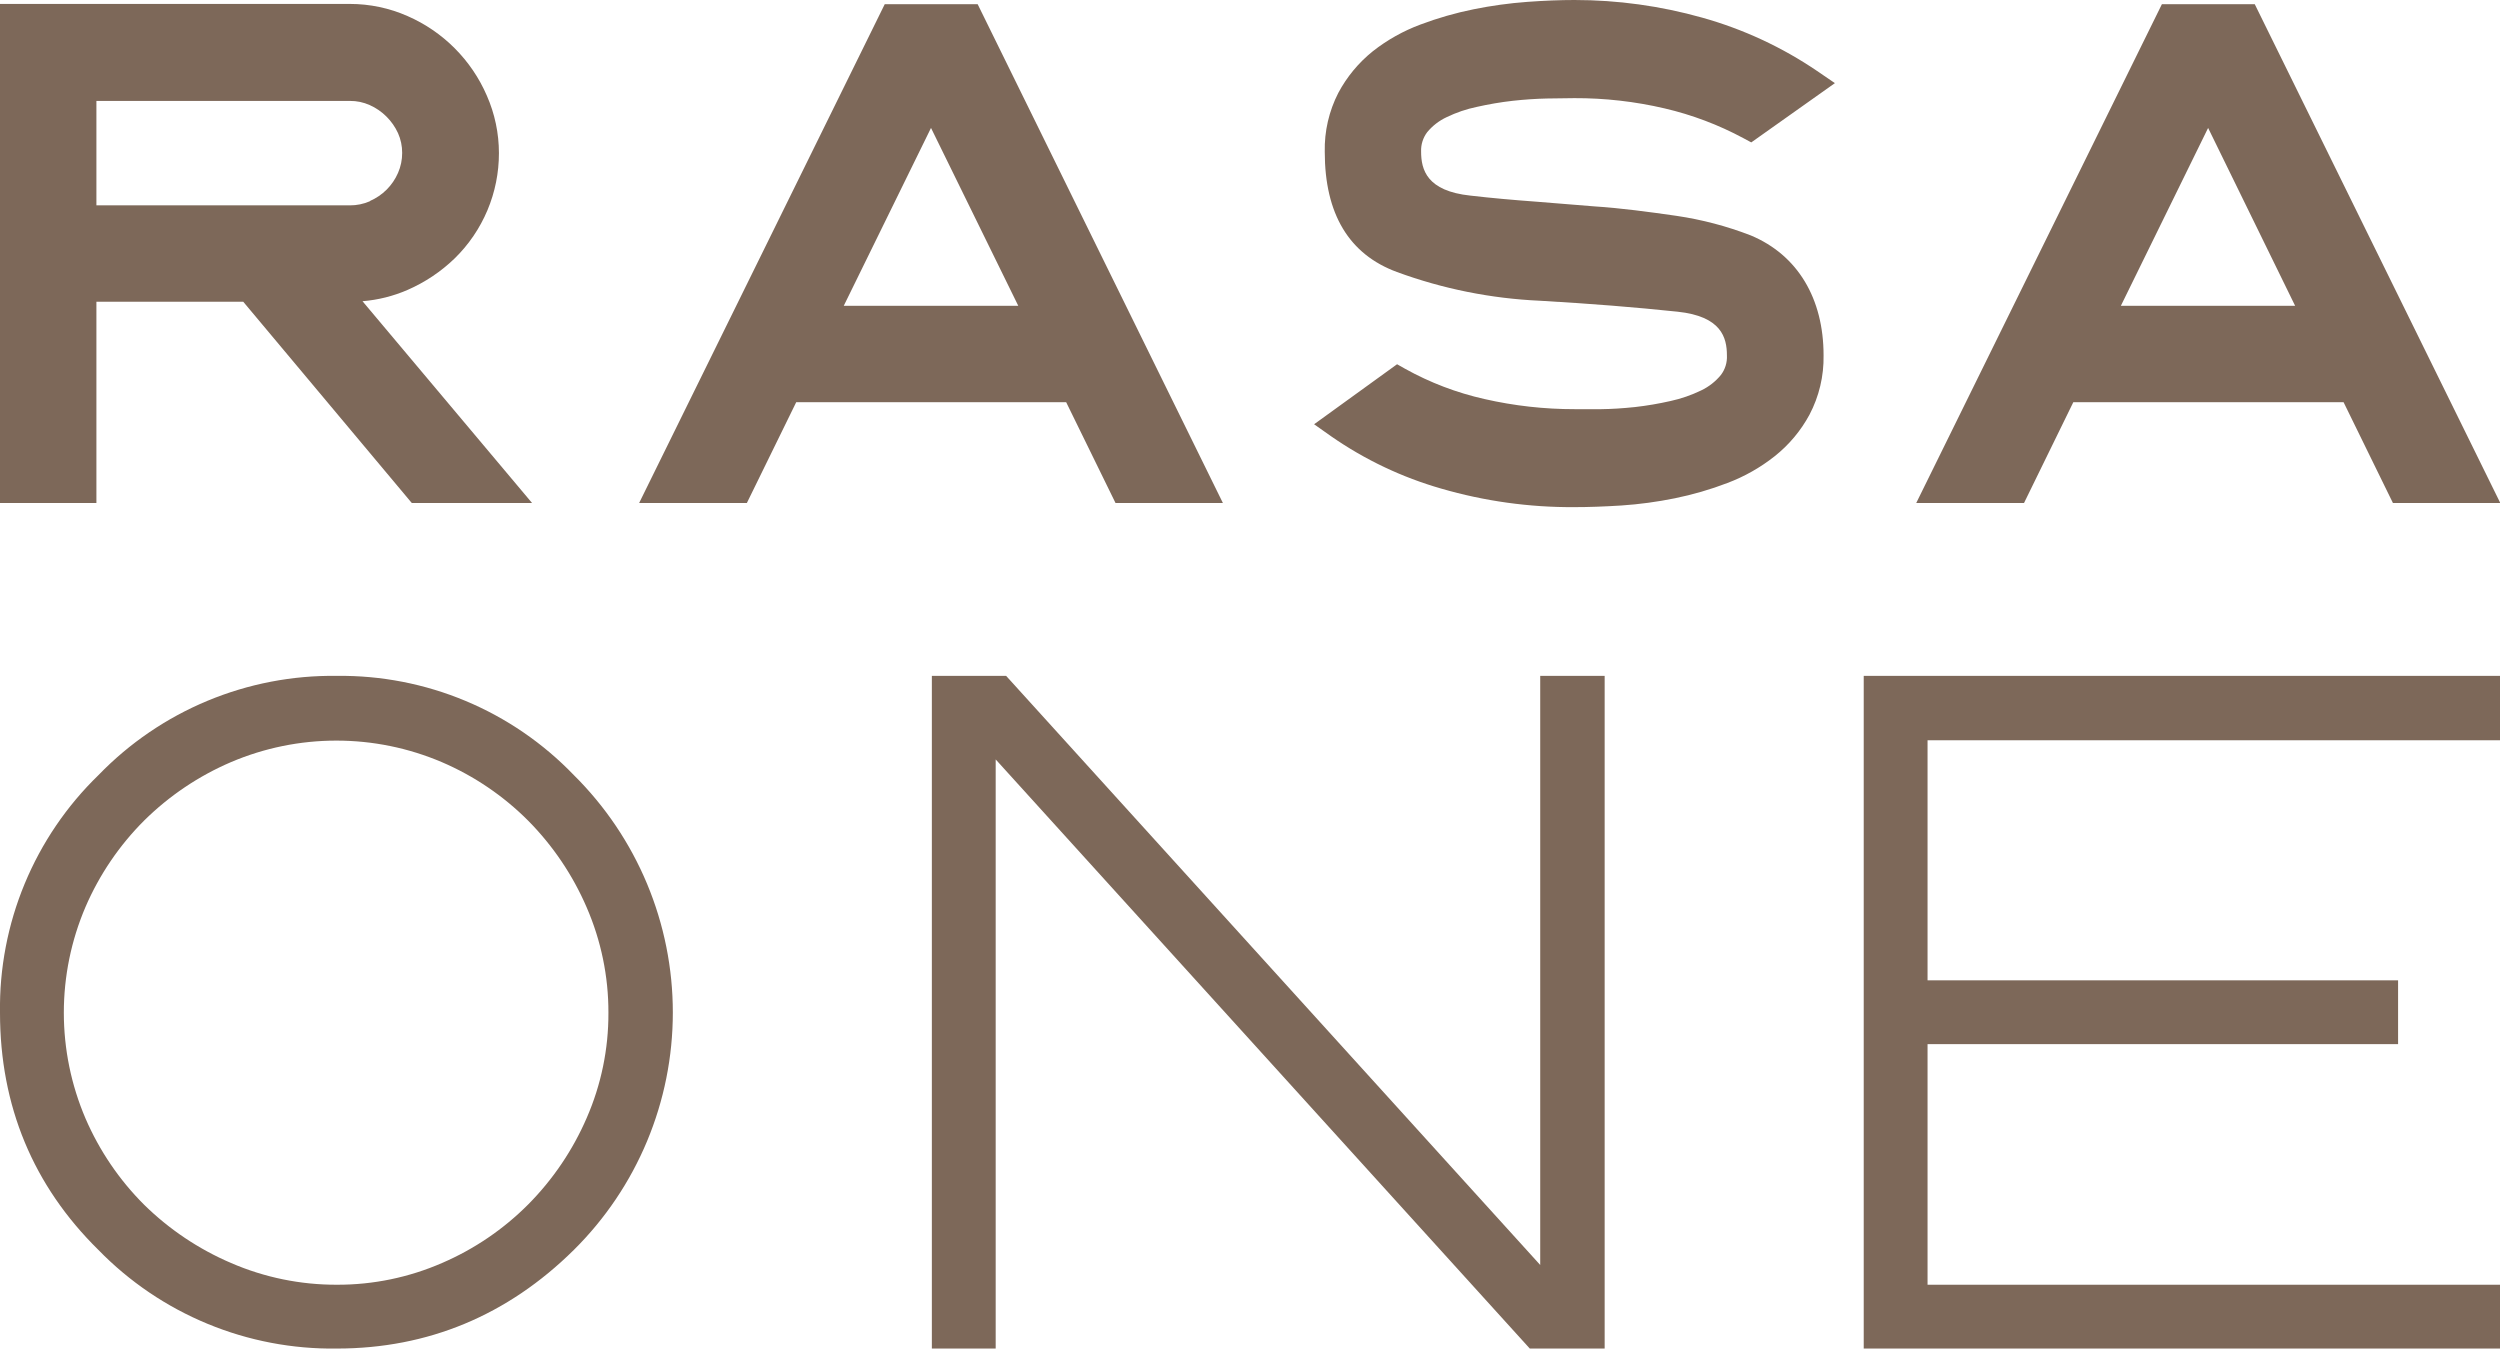
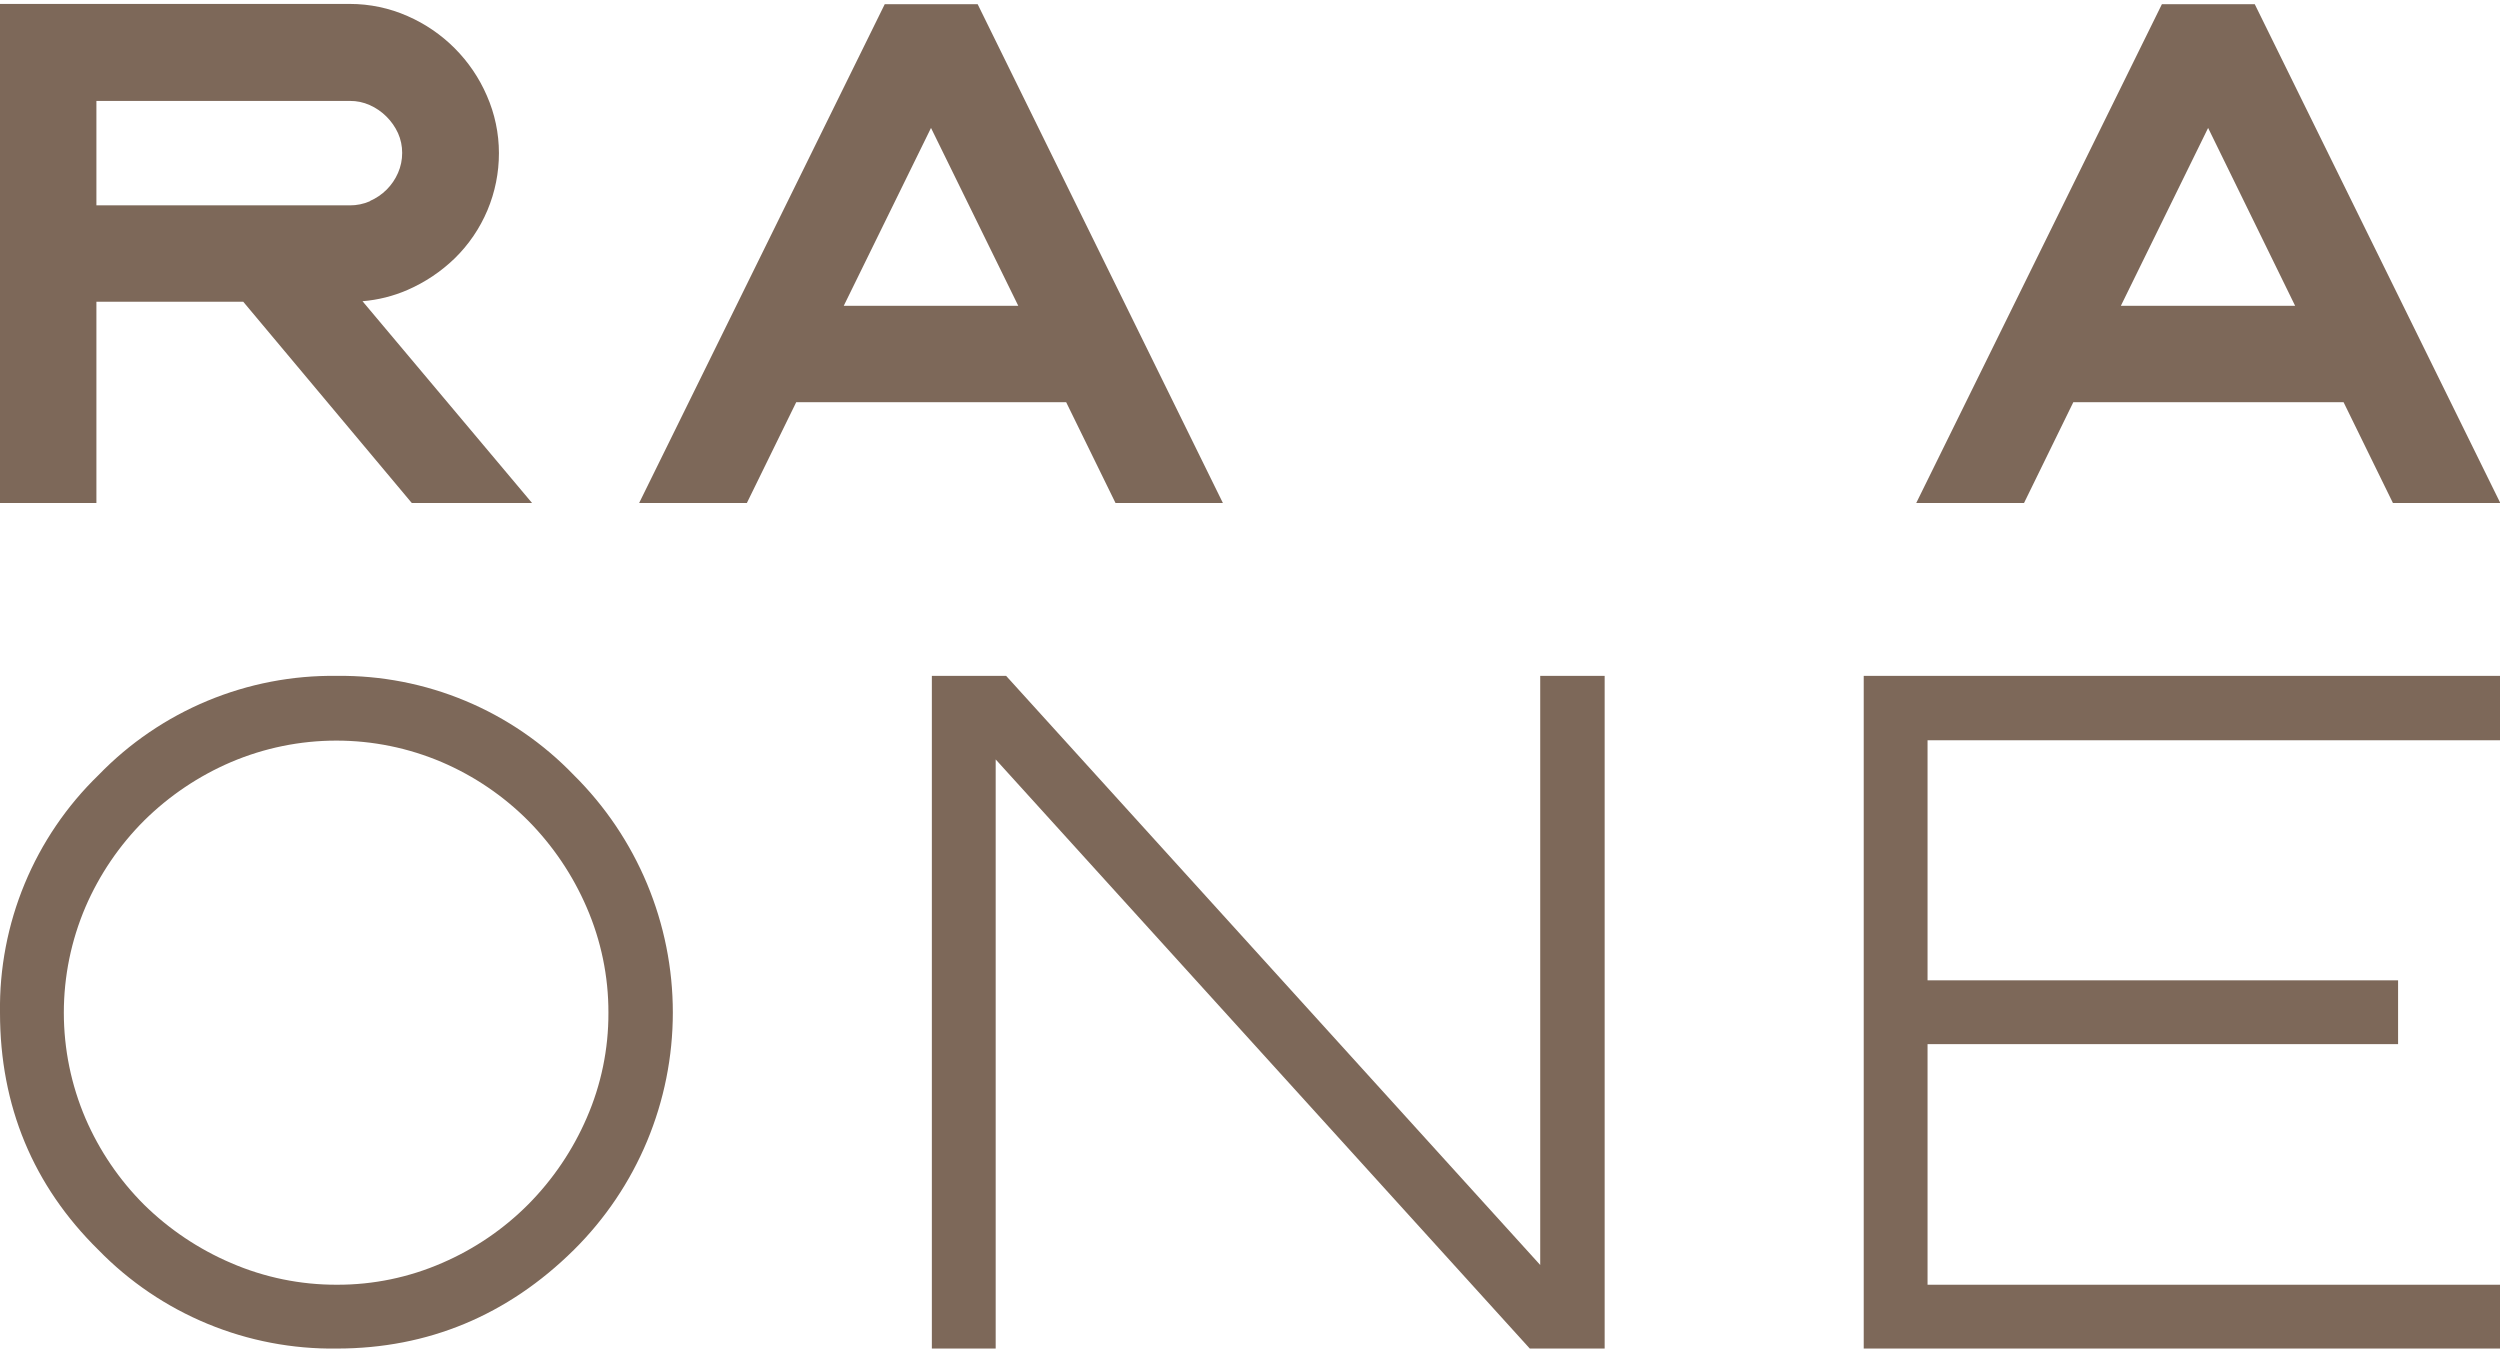
<svg xmlns="http://www.w3.org/2000/svg" width="241" height="130" viewBox="0 0 241 130" fill="none">
  <g clip-path="url(#clip0_1427_952)">
-     <path d="M39.282 27.951C40.968 27.218 42.508 26.188 43.83 24.91C45.183 23.589 46.257 22.01 46.99 20.267C47.723 18.524 48.099 16.651 48.097 14.76C48.096 12.851 47.699 10.963 46.93 9.216C45.444 5.783 42.711 3.042 39.282 1.546C37.533 0.776 35.642 0.379 33.73 0.379H0V48.49H9.294V29.09H23.45L39.697 48.49H51.291L34.945 29.037C36.44 28.916 37.906 28.549 39.282 27.951ZM35.657 19.401C35.049 19.665 34.393 19.8 33.73 19.797H9.294V9.729H33.73C34.386 9.723 35.035 9.858 35.634 10.126C36.239 10.394 36.79 10.772 37.257 11.241C37.722 11.702 38.099 12.244 38.372 12.84C38.637 13.437 38.772 14.084 38.769 14.737C38.772 15.4 38.636 16.056 38.372 16.663C37.846 17.881 36.875 18.852 35.657 19.377V19.401Z" fill="#7D6859" />
+     <path d="M39.282 27.951C40.968 27.218 42.508 26.188 43.83 24.91C45.183 23.589 46.257 22.01 46.99 20.267C47.723 18.524 48.099 16.651 48.097 14.76C48.096 12.851 47.699 10.963 46.93 9.216C45.444 5.783 42.711 3.042 39.282 1.546C37.533 0.776 35.642 0.379 33.73 0.379H0V48.49H9.294V29.09H23.45L39.697 48.49H51.291L34.945 29.037C36.44 28.916 37.906 28.549 39.282 27.951ZM35.657 19.401C35.049 19.665 34.393 19.8 33.73 19.797H9.294V9.729H33.73C34.386 9.723 35.035 9.858 35.634 10.126C36.239 10.394 36.79 10.772 37.257 11.241C37.722 11.702 38.099 12.244 38.372 12.84C38.637 13.437 38.772 14.084 38.769 14.737C38.772 15.4 38.636 16.056 38.372 16.663C37.846 17.881 36.875 18.852 35.657 19.377Z" fill="#7D6859" />
    <path d="M85.29 0.402L61.612 48.491H71.997L76.755 38.773H102.779L107.537 48.491H117.888L94.245 0.402H85.29ZM98.162 29.481H81.337L89.749 12.332L98.162 29.481Z" fill="#7D6859" />
-     <path d="M139.458 11.294C140.387 10.845 141.367 10.511 142.377 10.302C143.514 10.045 144.663 9.85 145.821 9.718C146.989 9.59 148.069 9.52 149.12 9.496C150.17 9.473 151.075 9.461 151.764 9.461C154.692 9.451 157.611 9.782 160.462 10.448C163.107 11.064 165.659 12.028 168.051 13.313L168.822 13.728L176.884 8.014L175.173 6.846C171.78 4.541 168.034 2.802 164.082 1.698C160.079 0.571 155.94 -0 151.782 8.37614e-08C150.408 8.37614e-08 148.888 0.06 147.222 0.181C145.489 0.31 143.765 0.548 142.062 0.893C140.316 1.245 138.602 1.737 136.936 2.364C135.278 2.98 133.726 3.85 132.336 4.944C130.969 6.042 129.839 7.406 129.014 8.953C128.113 10.71 127.663 12.664 127.707 14.638C127.707 20.621 130.042 24.52 134.671 26.224C139.094 27.848 143.741 28.781 148.448 28.991C150.869 29.131 153.179 29.288 155.378 29.463C157.576 29.639 159.688 29.833 161.712 30.047C165.932 30.491 166.475 32.534 166.475 34.261C166.511 34.941 166.304 35.611 165.891 36.152C165.375 36.78 164.728 37.286 163.994 37.635C163.055 38.09 162.066 38.433 161.046 38.656C159.914 38.914 158.768 39.109 157.613 39.24C156.446 39.362 155.383 39.432 154.362 39.444H151.811C148.884 39.448 145.966 39.121 143.112 38.469C140.433 37.869 137.853 36.886 135.453 35.551L134.677 35.113L126.679 40.898L128.331 42.065C131.567 44.314 135.15 46.016 138.938 47.102C143.111 48.315 147.437 48.916 151.782 48.888C153.124 48.888 154.63 48.835 156.3 48.73C158.03 48.614 159.75 48.381 161.449 48.036C163.179 47.684 164.878 47.19 166.528 46.559C168.169 45.939 169.705 45.069 171.081 43.979C172.457 42.887 173.597 41.527 174.432 39.981C175.361 38.218 175.828 36.248 175.792 34.255C175.792 28.792 173.311 24.596 168.787 22.699C166.475 21.804 164.071 21.17 161.618 20.808C158.933 20.422 156.201 20.055 153.72 19.897C153.165 19.868 150.316 19.605 148.098 19.442C145.88 19.279 143.778 19.092 141.758 18.858C137.537 18.415 136.995 16.354 136.995 14.615C136.968 13.944 137.175 13.284 137.578 12.747C138.089 12.129 138.731 11.632 139.458 11.294Z" fill="#7D6859" />
    <path d="M217.357 0.402H208.408L184.724 48.491H195.115L199.867 38.773H225.921L230.679 48.491H241.029L217.357 0.402ZM221.251 29.481H204.45L212.862 12.332L221.251 29.481Z" fill="#7D6859" />
    <path d="M32.481 65.154C28.202 65.095 23.956 65.913 20.004 67.556C16.053 69.199 12.479 71.633 9.504 74.709C6.439 77.679 4.015 81.245 2.381 85.186C0.746 89.128 -0.064 93.363 0 97.629C0 106.606 3.193 114.299 9.486 120.492C12.471 123.557 16.05 125.981 20.004 127.615C23.957 129.25 28.203 130.062 32.481 130C41.238 130 48.938 126.801 55.313 120.498C58.338 117.502 60.74 113.936 62.379 110.007C64.017 106.078 64.861 101.863 64.861 97.606C64.861 93.349 64.017 89.134 62.379 85.205C60.74 81.276 58.338 77.71 55.313 74.715C52.362 71.646 48.814 69.215 44.887 67.571C40.961 65.927 36.738 65.104 32.481 65.154ZM58.652 97.629C58.666 101.12 57.953 104.575 56.556 107.774C55.215 110.874 53.306 113.697 50.929 116.097C48.544 118.494 45.722 120.414 42.616 121.752C39.425 123.143 35.98 123.857 32.499 123.848C28.982 123.863 25.499 123.15 22.271 121.752C19.159 120.42 16.322 118.52 13.906 116.149C11.507 113.757 9.585 110.93 8.243 107.82C6.864 104.598 6.153 101.129 6.153 97.624C6.153 94.118 6.864 90.65 8.243 87.427C9.585 84.315 11.507 81.487 13.906 79.092C16.314 76.713 19.148 74.807 22.259 73.472C25.474 72.1 28.934 71.394 32.429 71.394C35.924 71.394 39.383 72.1 42.598 73.472C45.711 74.807 48.539 76.727 50.929 79.127C53.308 81.535 55.217 84.365 56.556 87.474C57.947 90.678 58.661 94.136 58.652 97.629Z" fill="#7D6859" />
    <path d="M148.477 121.945L97.123 65.3L96.988 65.154H89.831V130H95.984V73.209L147.339 129.854L147.473 130H154.689V65.154H148.477V121.945Z" fill="#7D6859" />
    <path d="M241 71.359V65.154H179.663V130H241V123.848H185.816V100.653H231.175V94.501H185.816V71.359H241Z" fill="#7D6859" />
  </g>
  <defs>
    <clipPath id="clip0_1427_952">
      <rect width="241" height="130" fill="white" />
    </clipPath>
  </defs>
</svg>